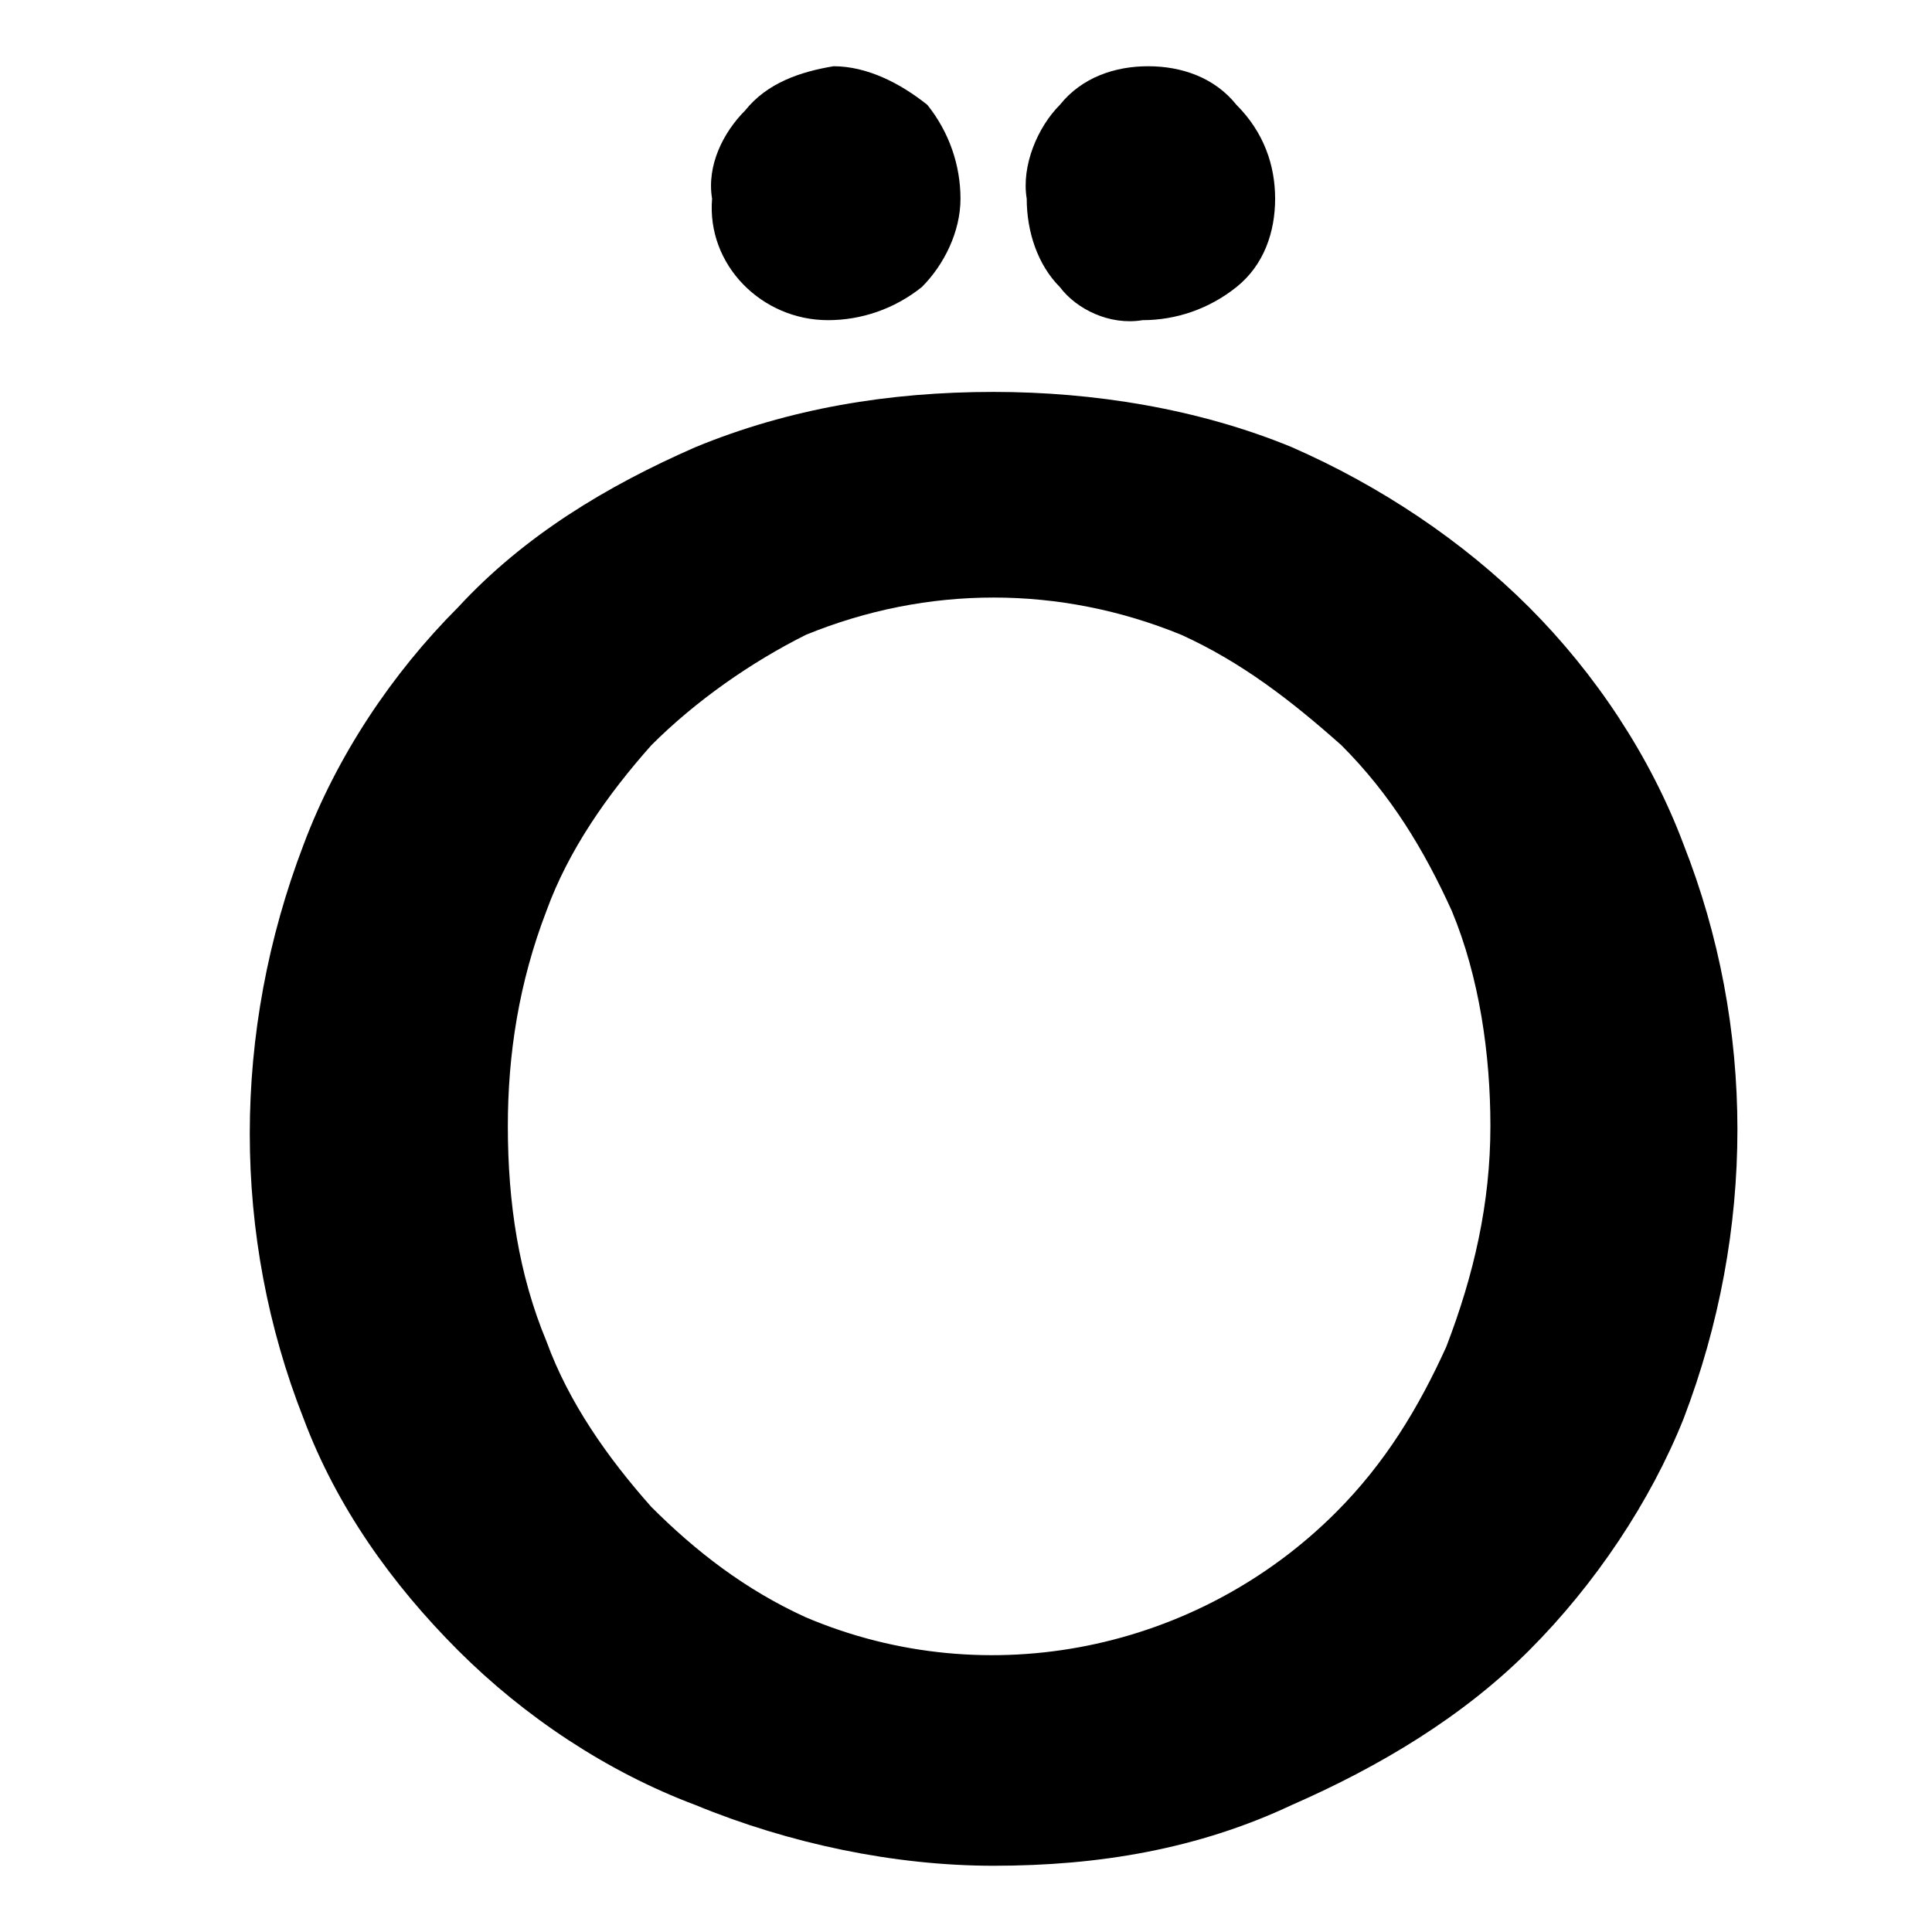
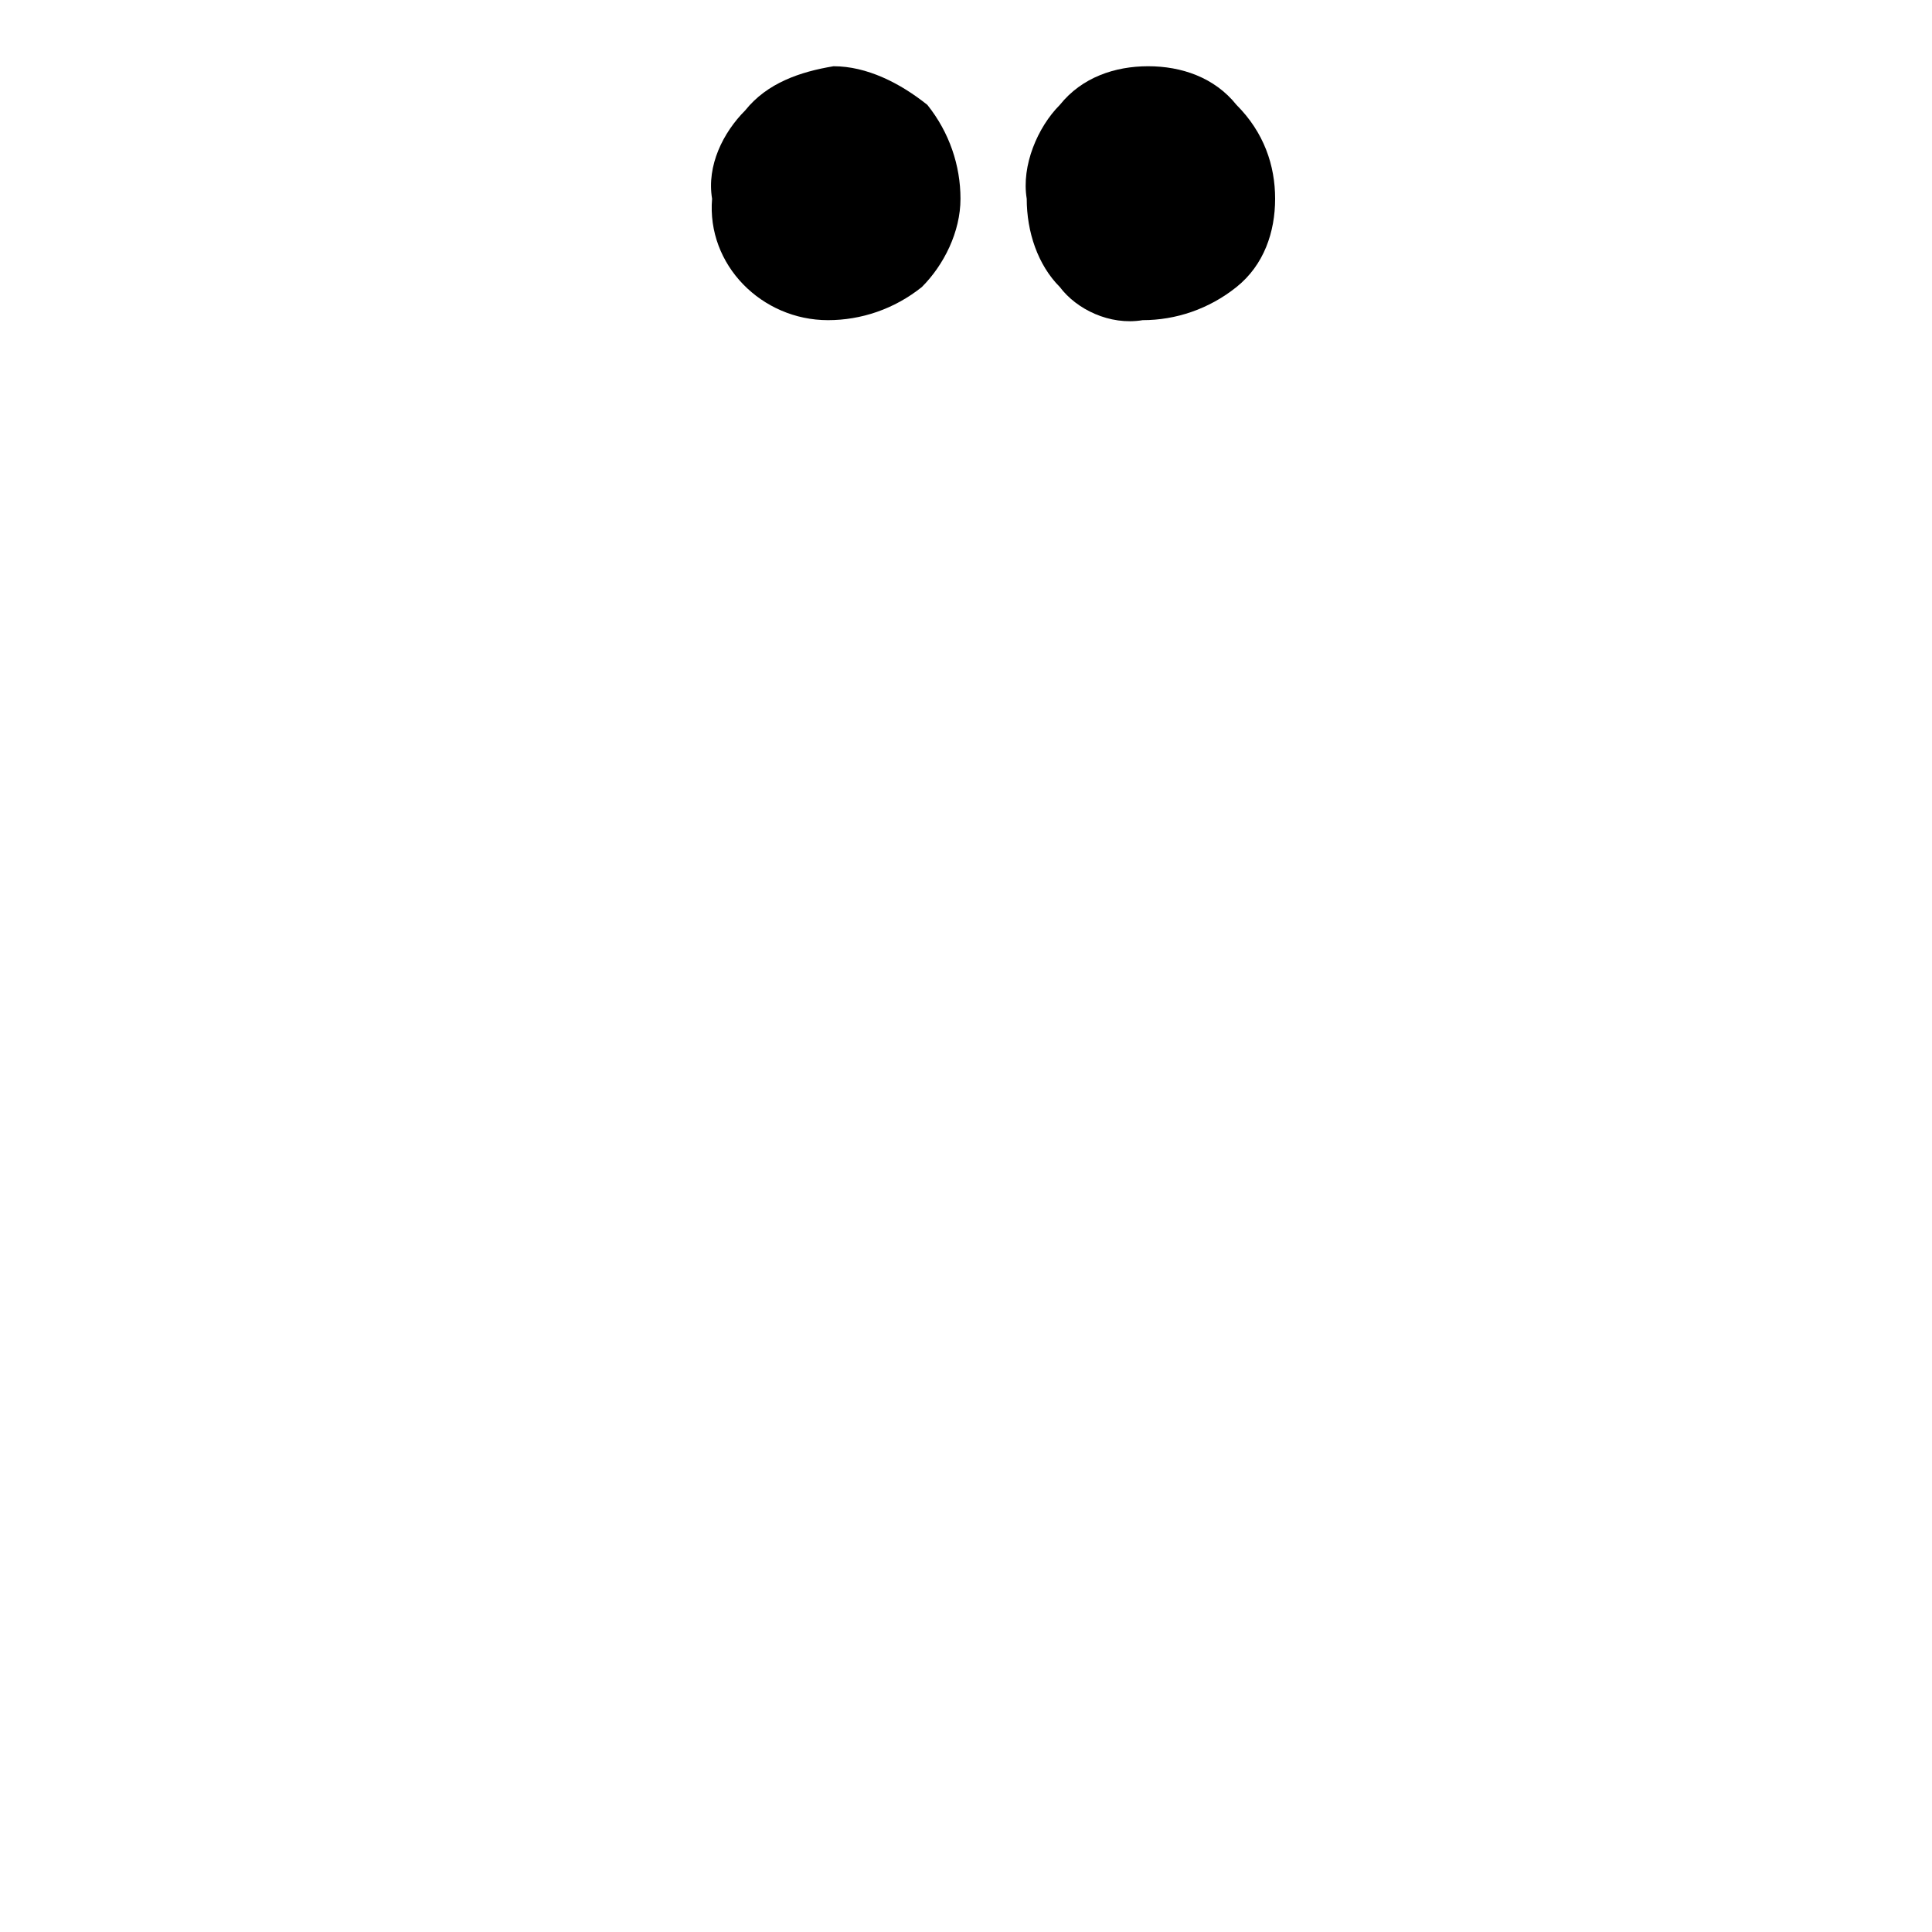
<svg xmlns="http://www.w3.org/2000/svg" version="1.1" id="örebro_konserthus" x="0px" y="0px" viewBox="0 0 35 35" style="enable-background:new 0 0 35 35;" xml:space="preserve">
  <path d="M15,5.8c0.6,0,1.2-0.2,1.7-0.6c0.4-0.4,0.7-1,0.7-1.6s-0.2-1.2-0.6-1.7c-0.5-0.4-1.1-0.7-1.7-0.7c-0.6,0.1-1.2,0.3-1.6,0.8  c-0.4,0.4-0.7,1-0.6,1.6C12.8,4.8,13.8,5.8,15,5.8z" />
  <path d="M19.2,5.2c0.3,0.4,0.9,0.7,1.5,0.6c0.6,0,1.2-0.2,1.7-0.6c0.5-0.4,0.7-1,0.7-1.6s-0.2-1.2-0.7-1.7c-0.4-0.5-1-0.7-1.6-0.7  c-0.6,0-1.2,0.2-1.6,0.7c-0.4,0.4-0.7,1.1-0.6,1.7C18.6,4.2,18.8,4.8,19.2,5.2z" />
-   <path d="M30.5,15.3c-0.6-1.6-1.6-3.1-2.8-4.3c-1.2-1.2-2.7-2.2-4.3-2.9c-1.7-0.7-3.6-1-5.4-1c-1.9,0-3.7,0.3-5.4,1  C11,8.8,9.5,9.7,8.3,11c-1.2,1.2-2.2,2.7-2.8,4.3c-1.3,3.4-1.3,7.1,0,10.4c0.6,1.6,1.6,3,2.8,4.2c1.2,1.2,2.7,2.2,4.3,2.8  c1.7,0.7,3.6,1.1,5.4,1.1c1.9,0,3.7-0.3,5.4-1.1c1.6-0.7,3.1-1.6,4.3-2.8s2.2-2.7,2.8-4.2C31.8,22.3,31.8,18.6,30.5,15.3z   M26.2,24.4c-0.5,1.1-1.1,2.1-2,3c-2.5,2.5-6.3,3.3-9.6,1.9c-1.1-0.5-2-1.2-2.8-2c-0.8-0.9-1.5-1.9-1.9-3c-0.5-1.2-0.7-2.5-0.7-3.9  c0-1.3,0.2-2.6,0.7-3.9c0.4-1.1,1.1-2.1,1.9-3c0.8-0.8,1.8-1.5,2.8-2c2.2-0.9,4.6-0.9,6.8,0c1.1,0.5,2,1.2,2.9,2  c0.9,0.9,1.5,1.9,2,3c0.5,1.2,0.7,2.6,0.7,3.9C27,21.8,26.7,23.1,26.2,24.4z" />
</svg>